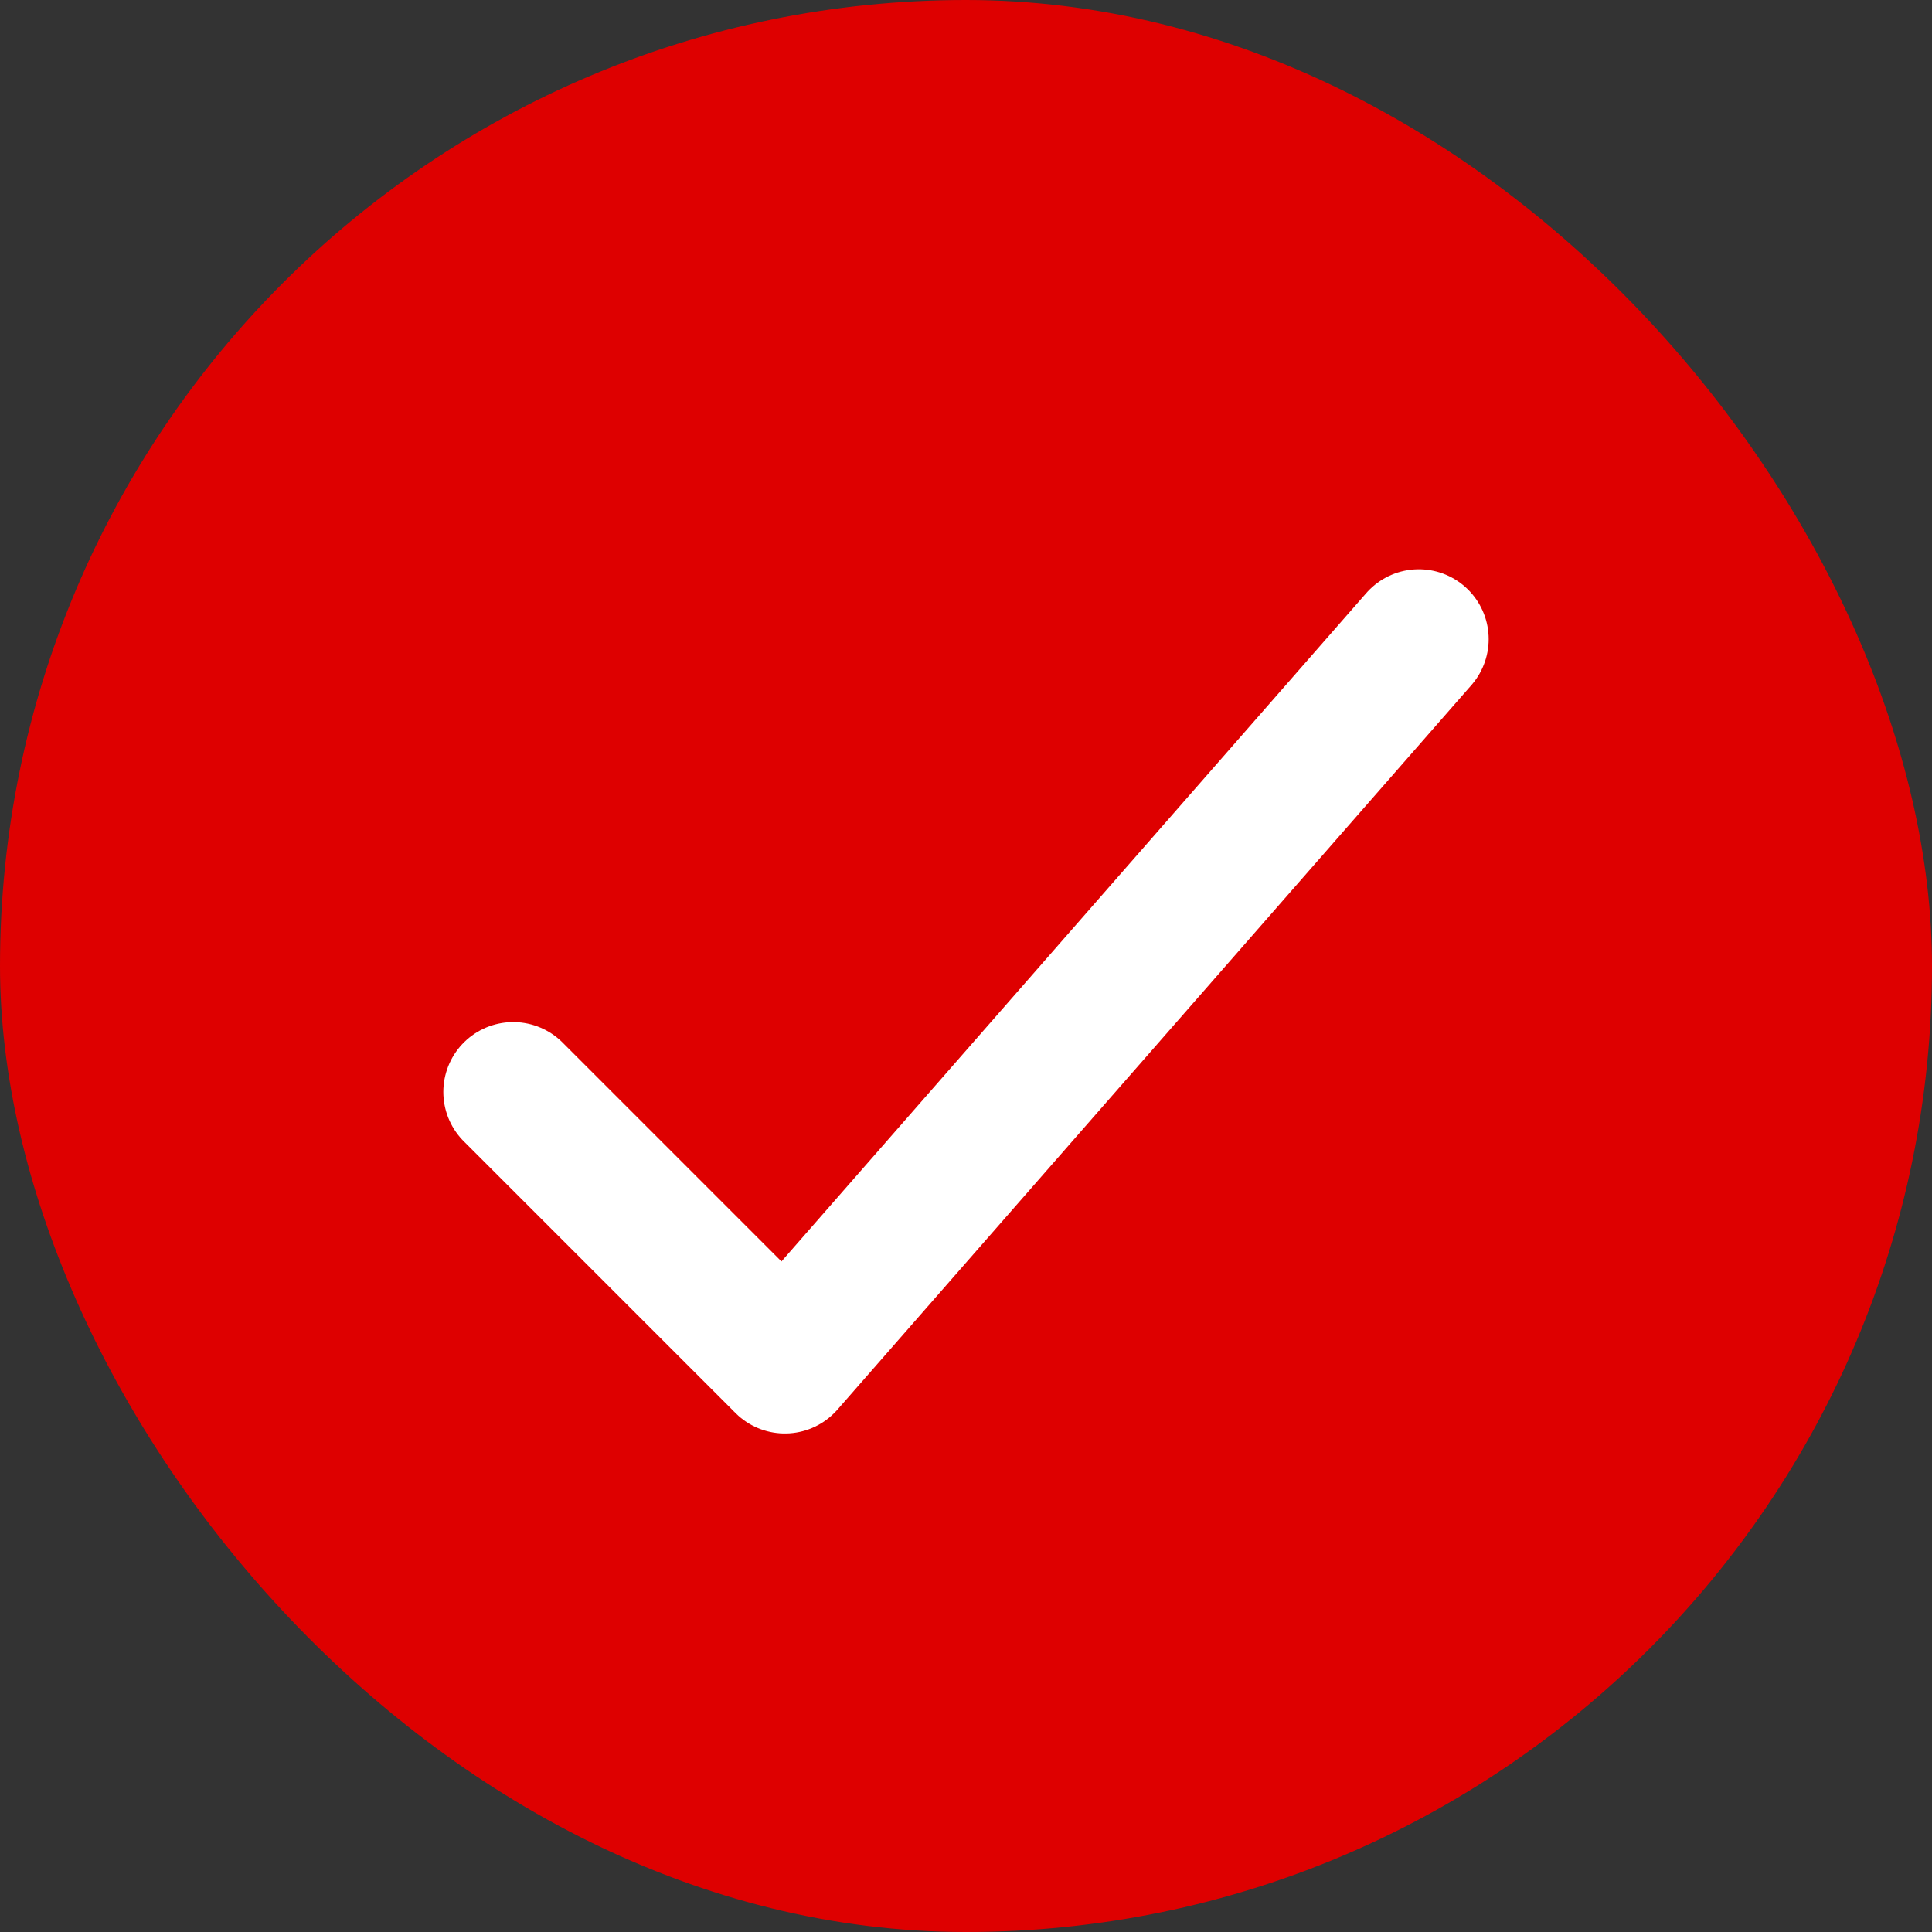
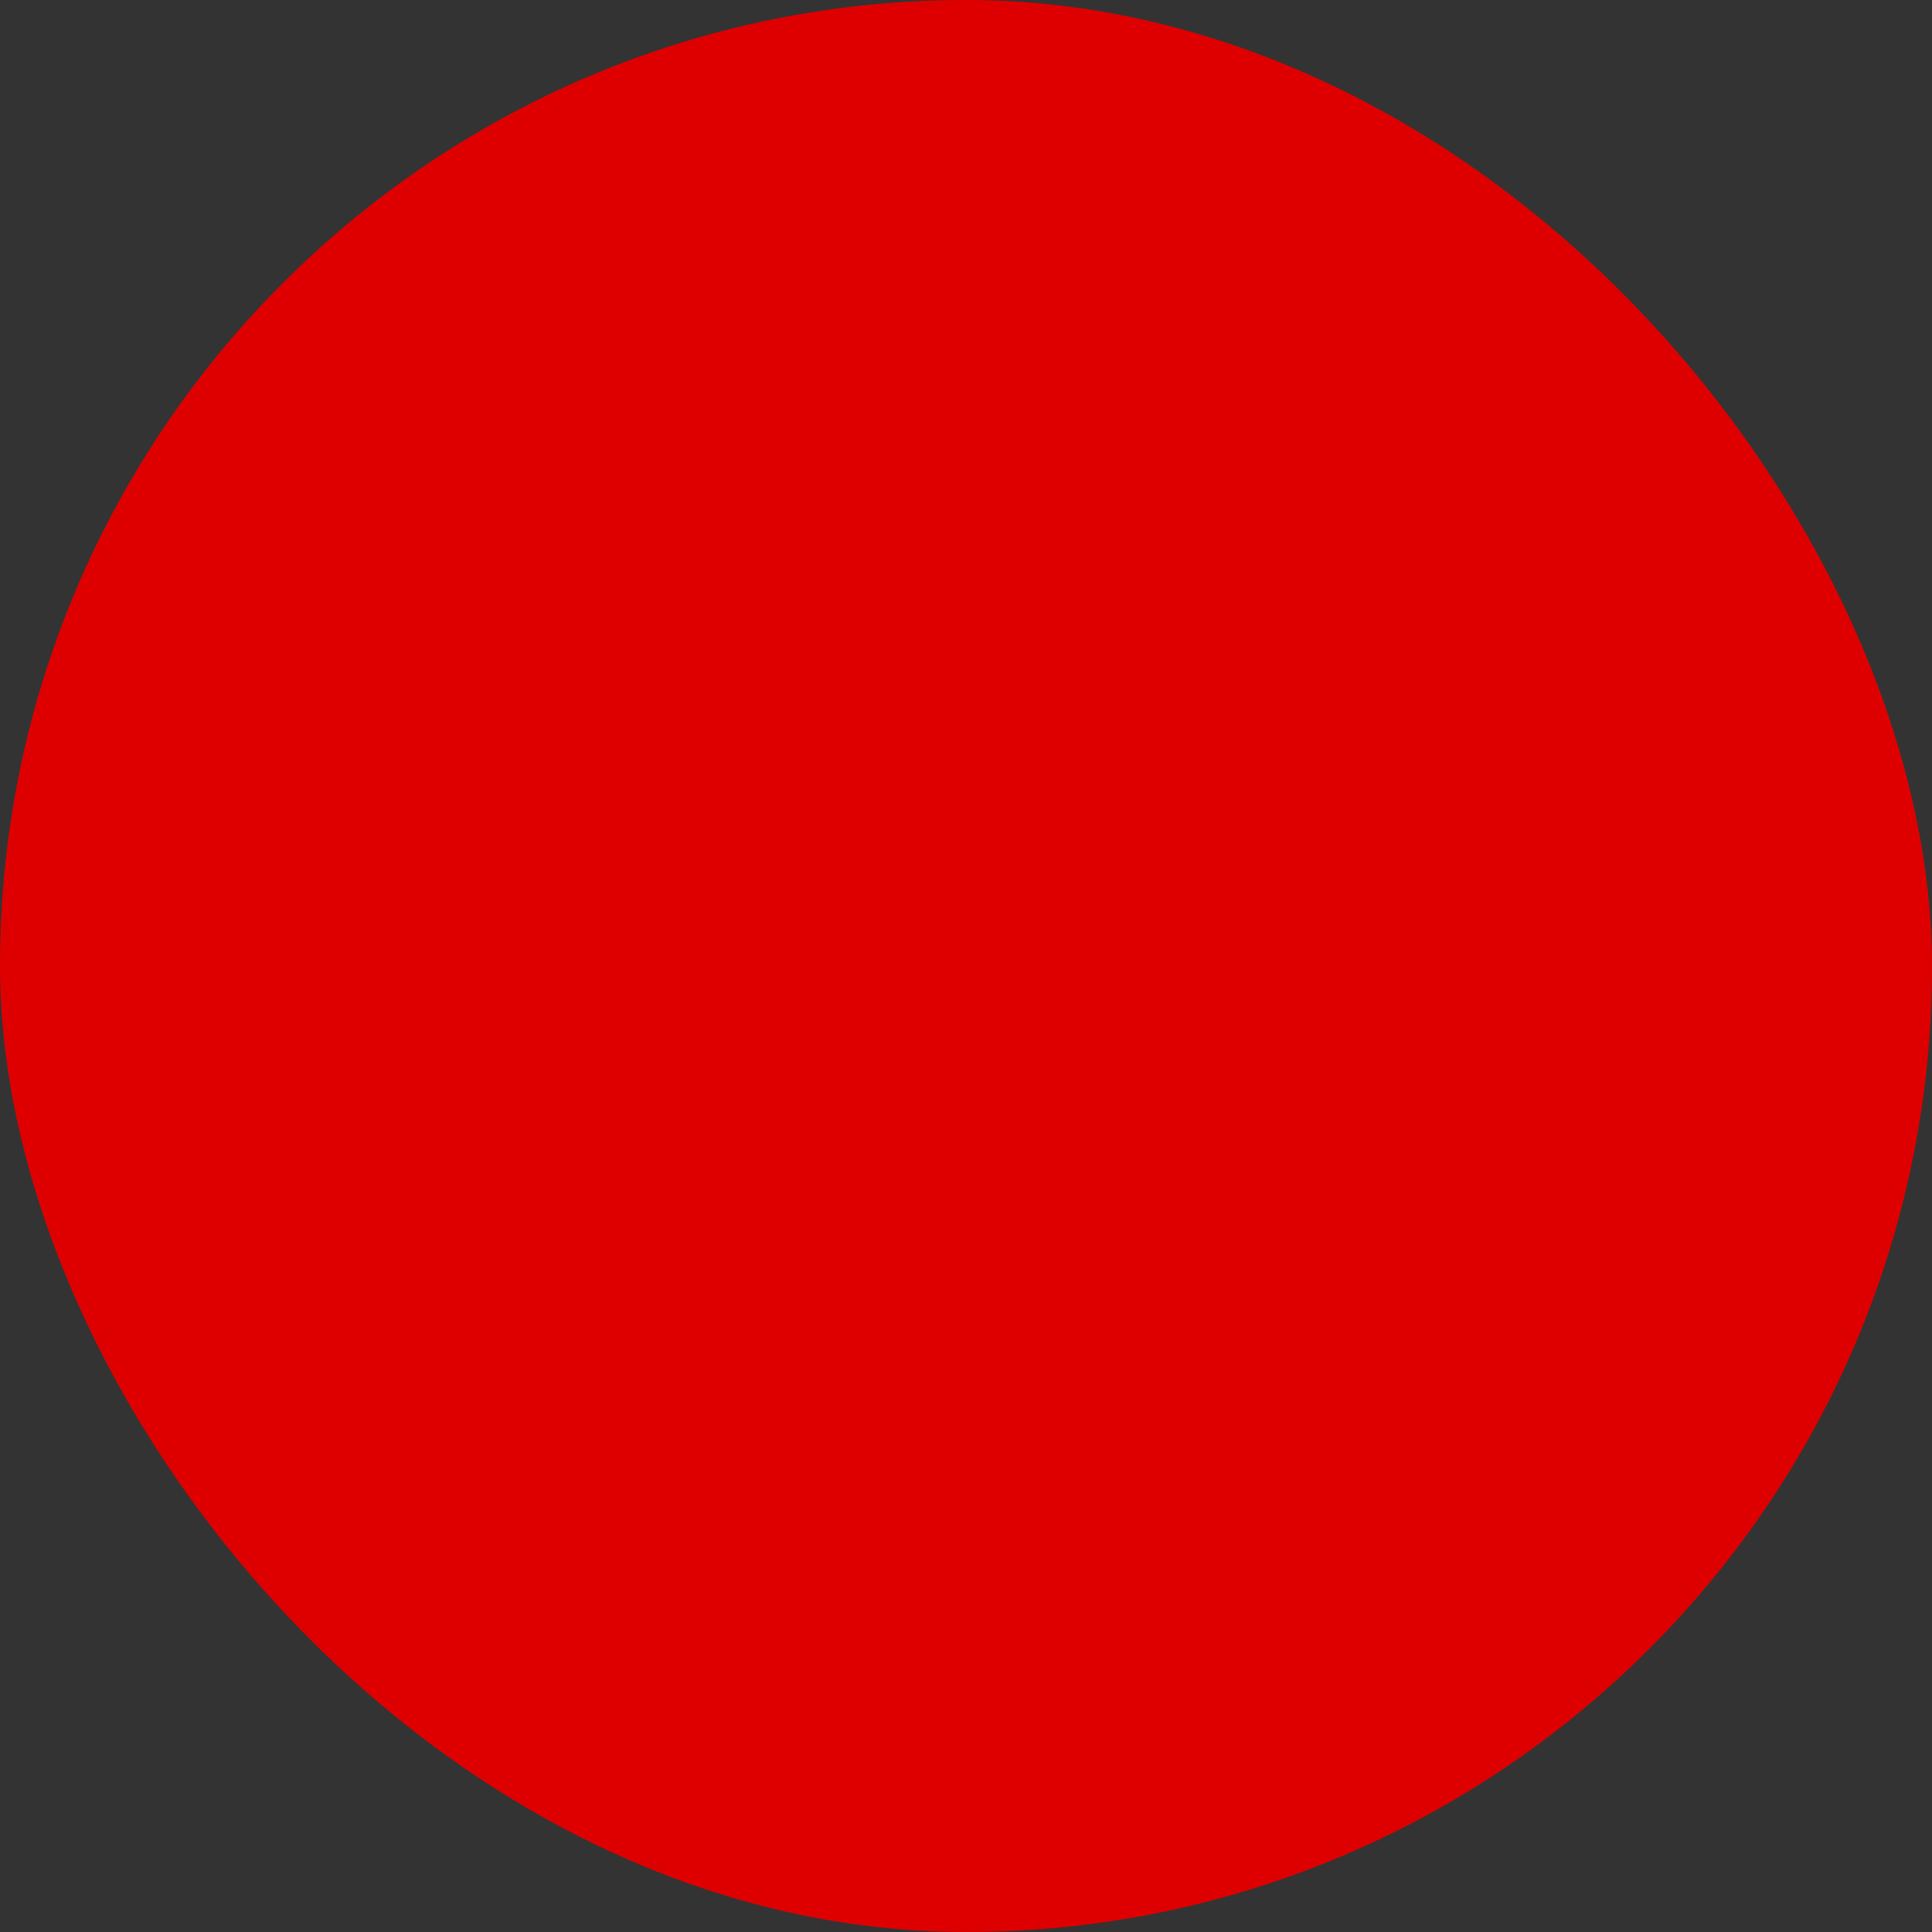
<svg xmlns="http://www.w3.org/2000/svg" width="16" height="16" viewBox="0 0 16 16" fill="none">
  <rect x="0" y="0" width="16" height="16" fill="#333333" stroke="none" />
  <rect width="16" height="16" rx="8" fill="#DE0000" />
-   <path d="M11.75 5.293L6.5 11.293L4.25 9.043" stroke="white" stroke-width="1.157" stroke-linecap="round" stroke-linejoin="round" />
</svg>